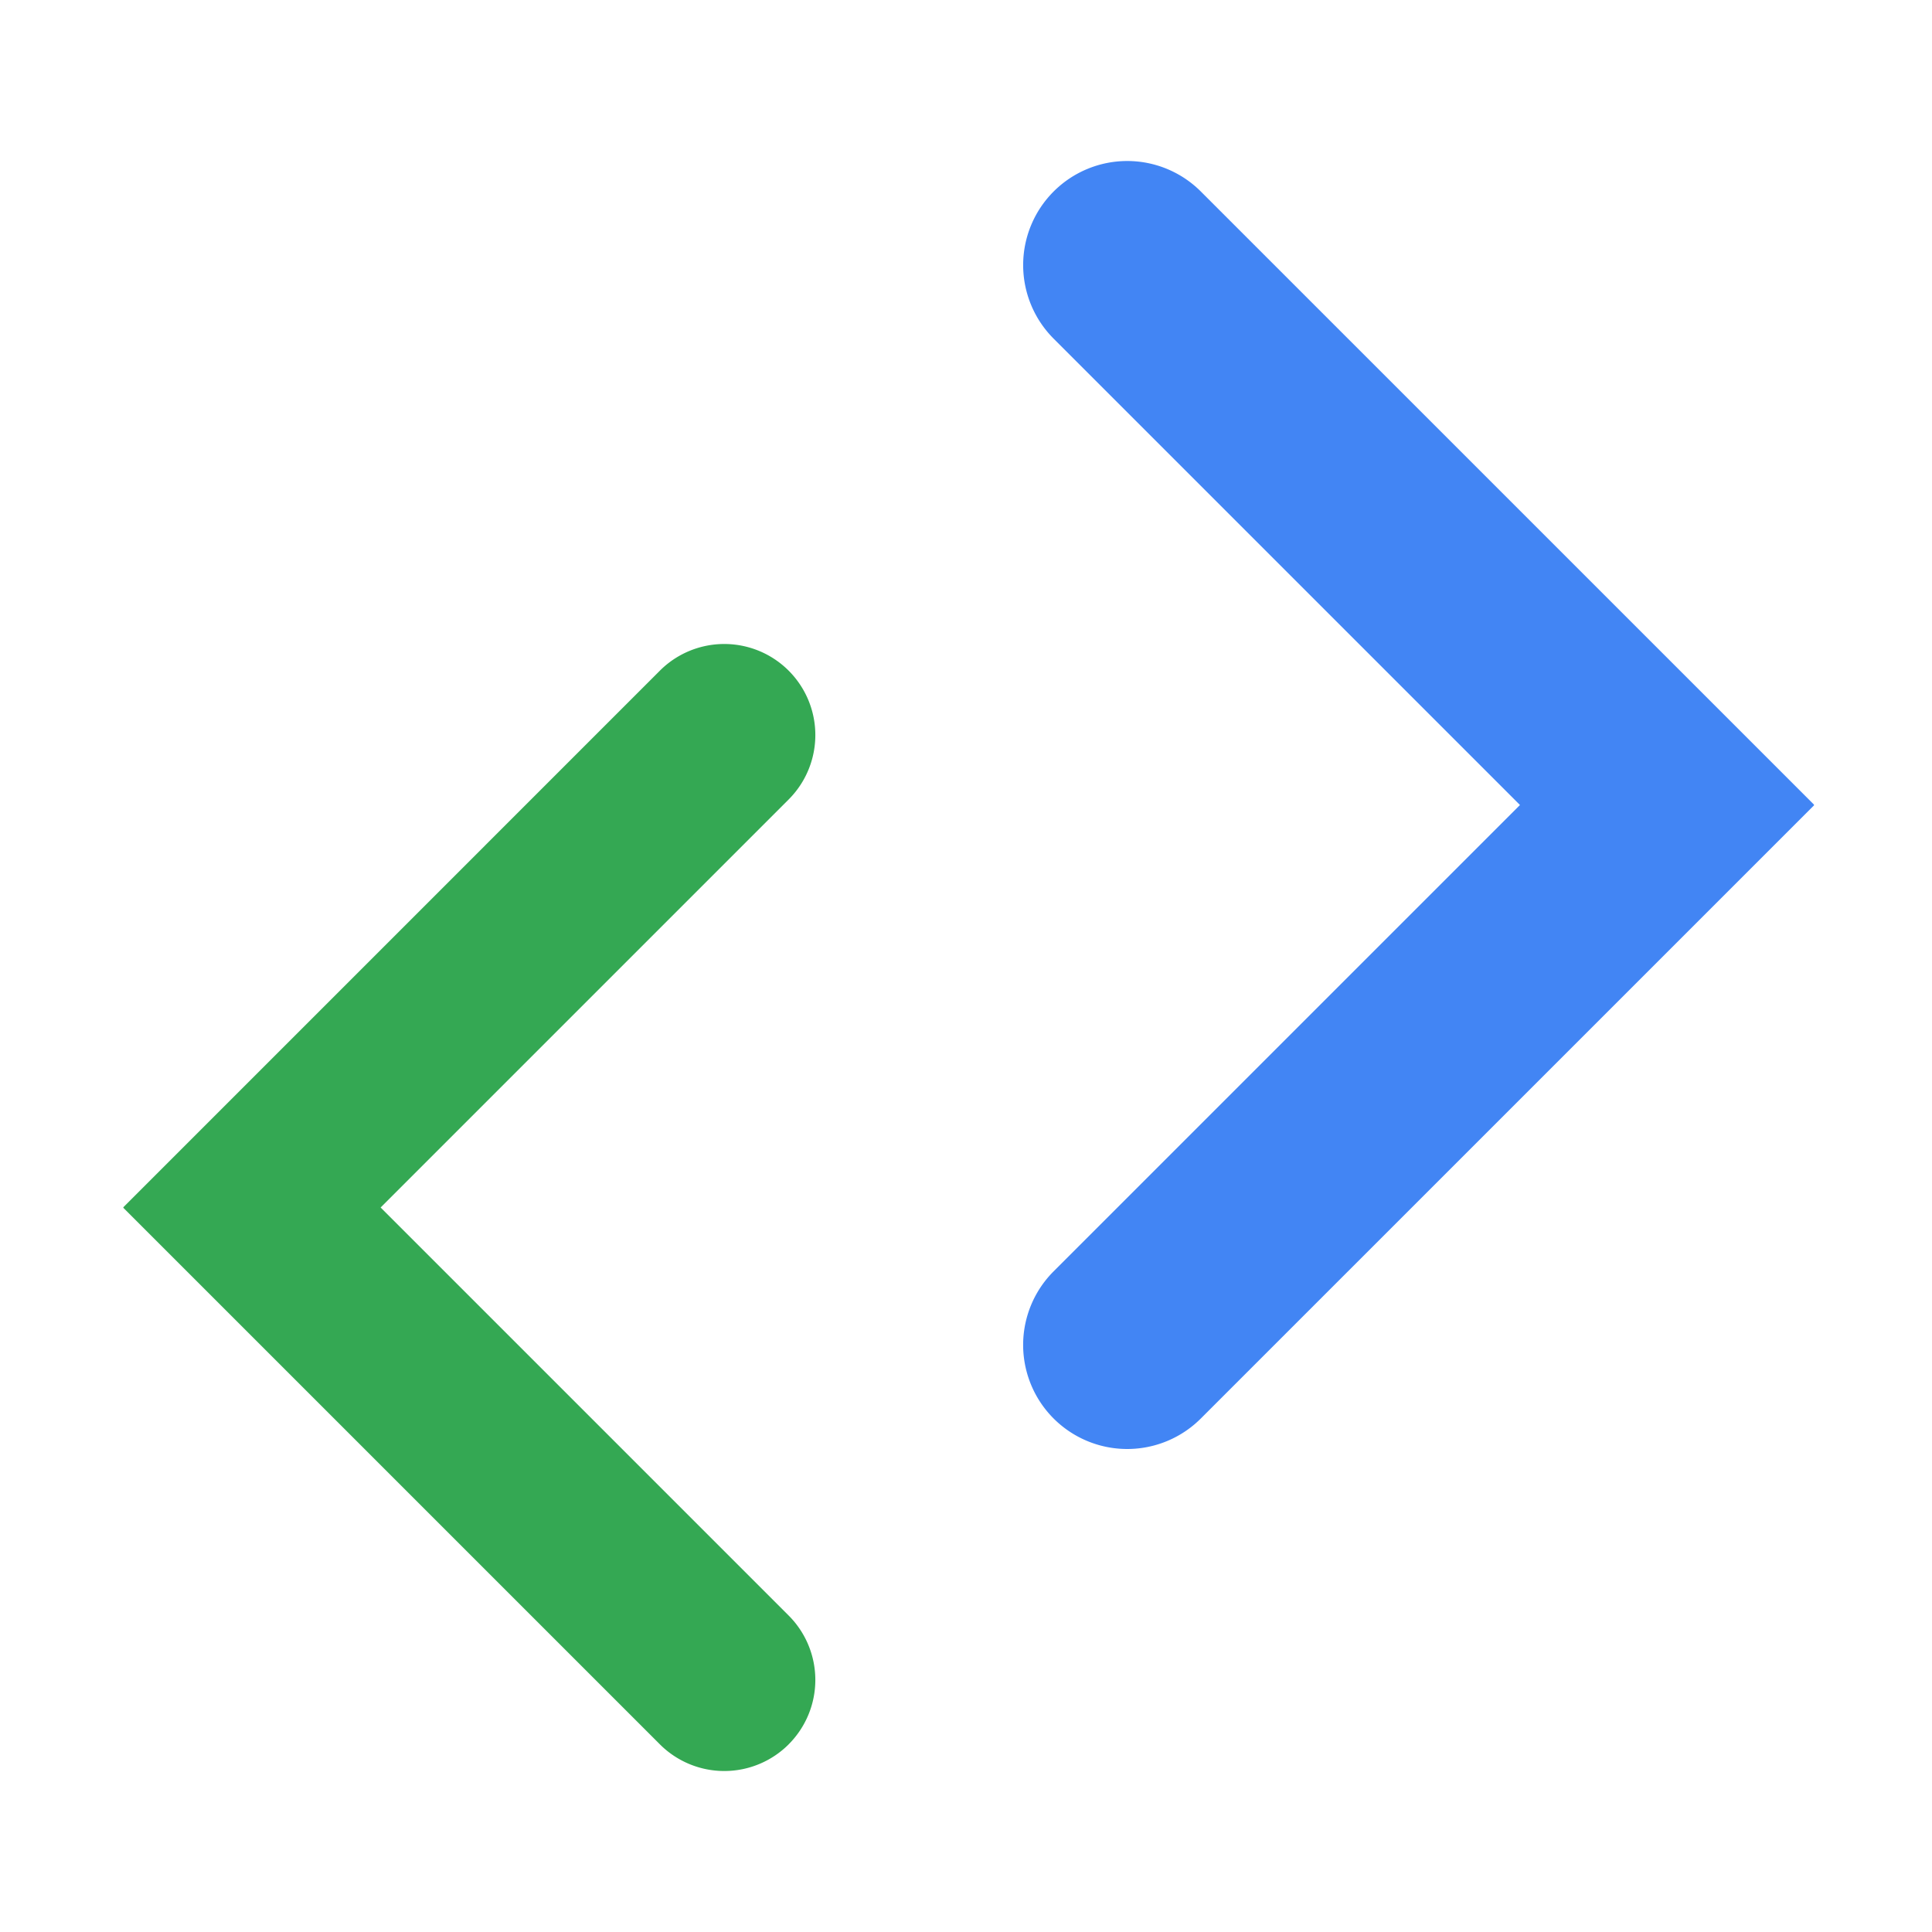
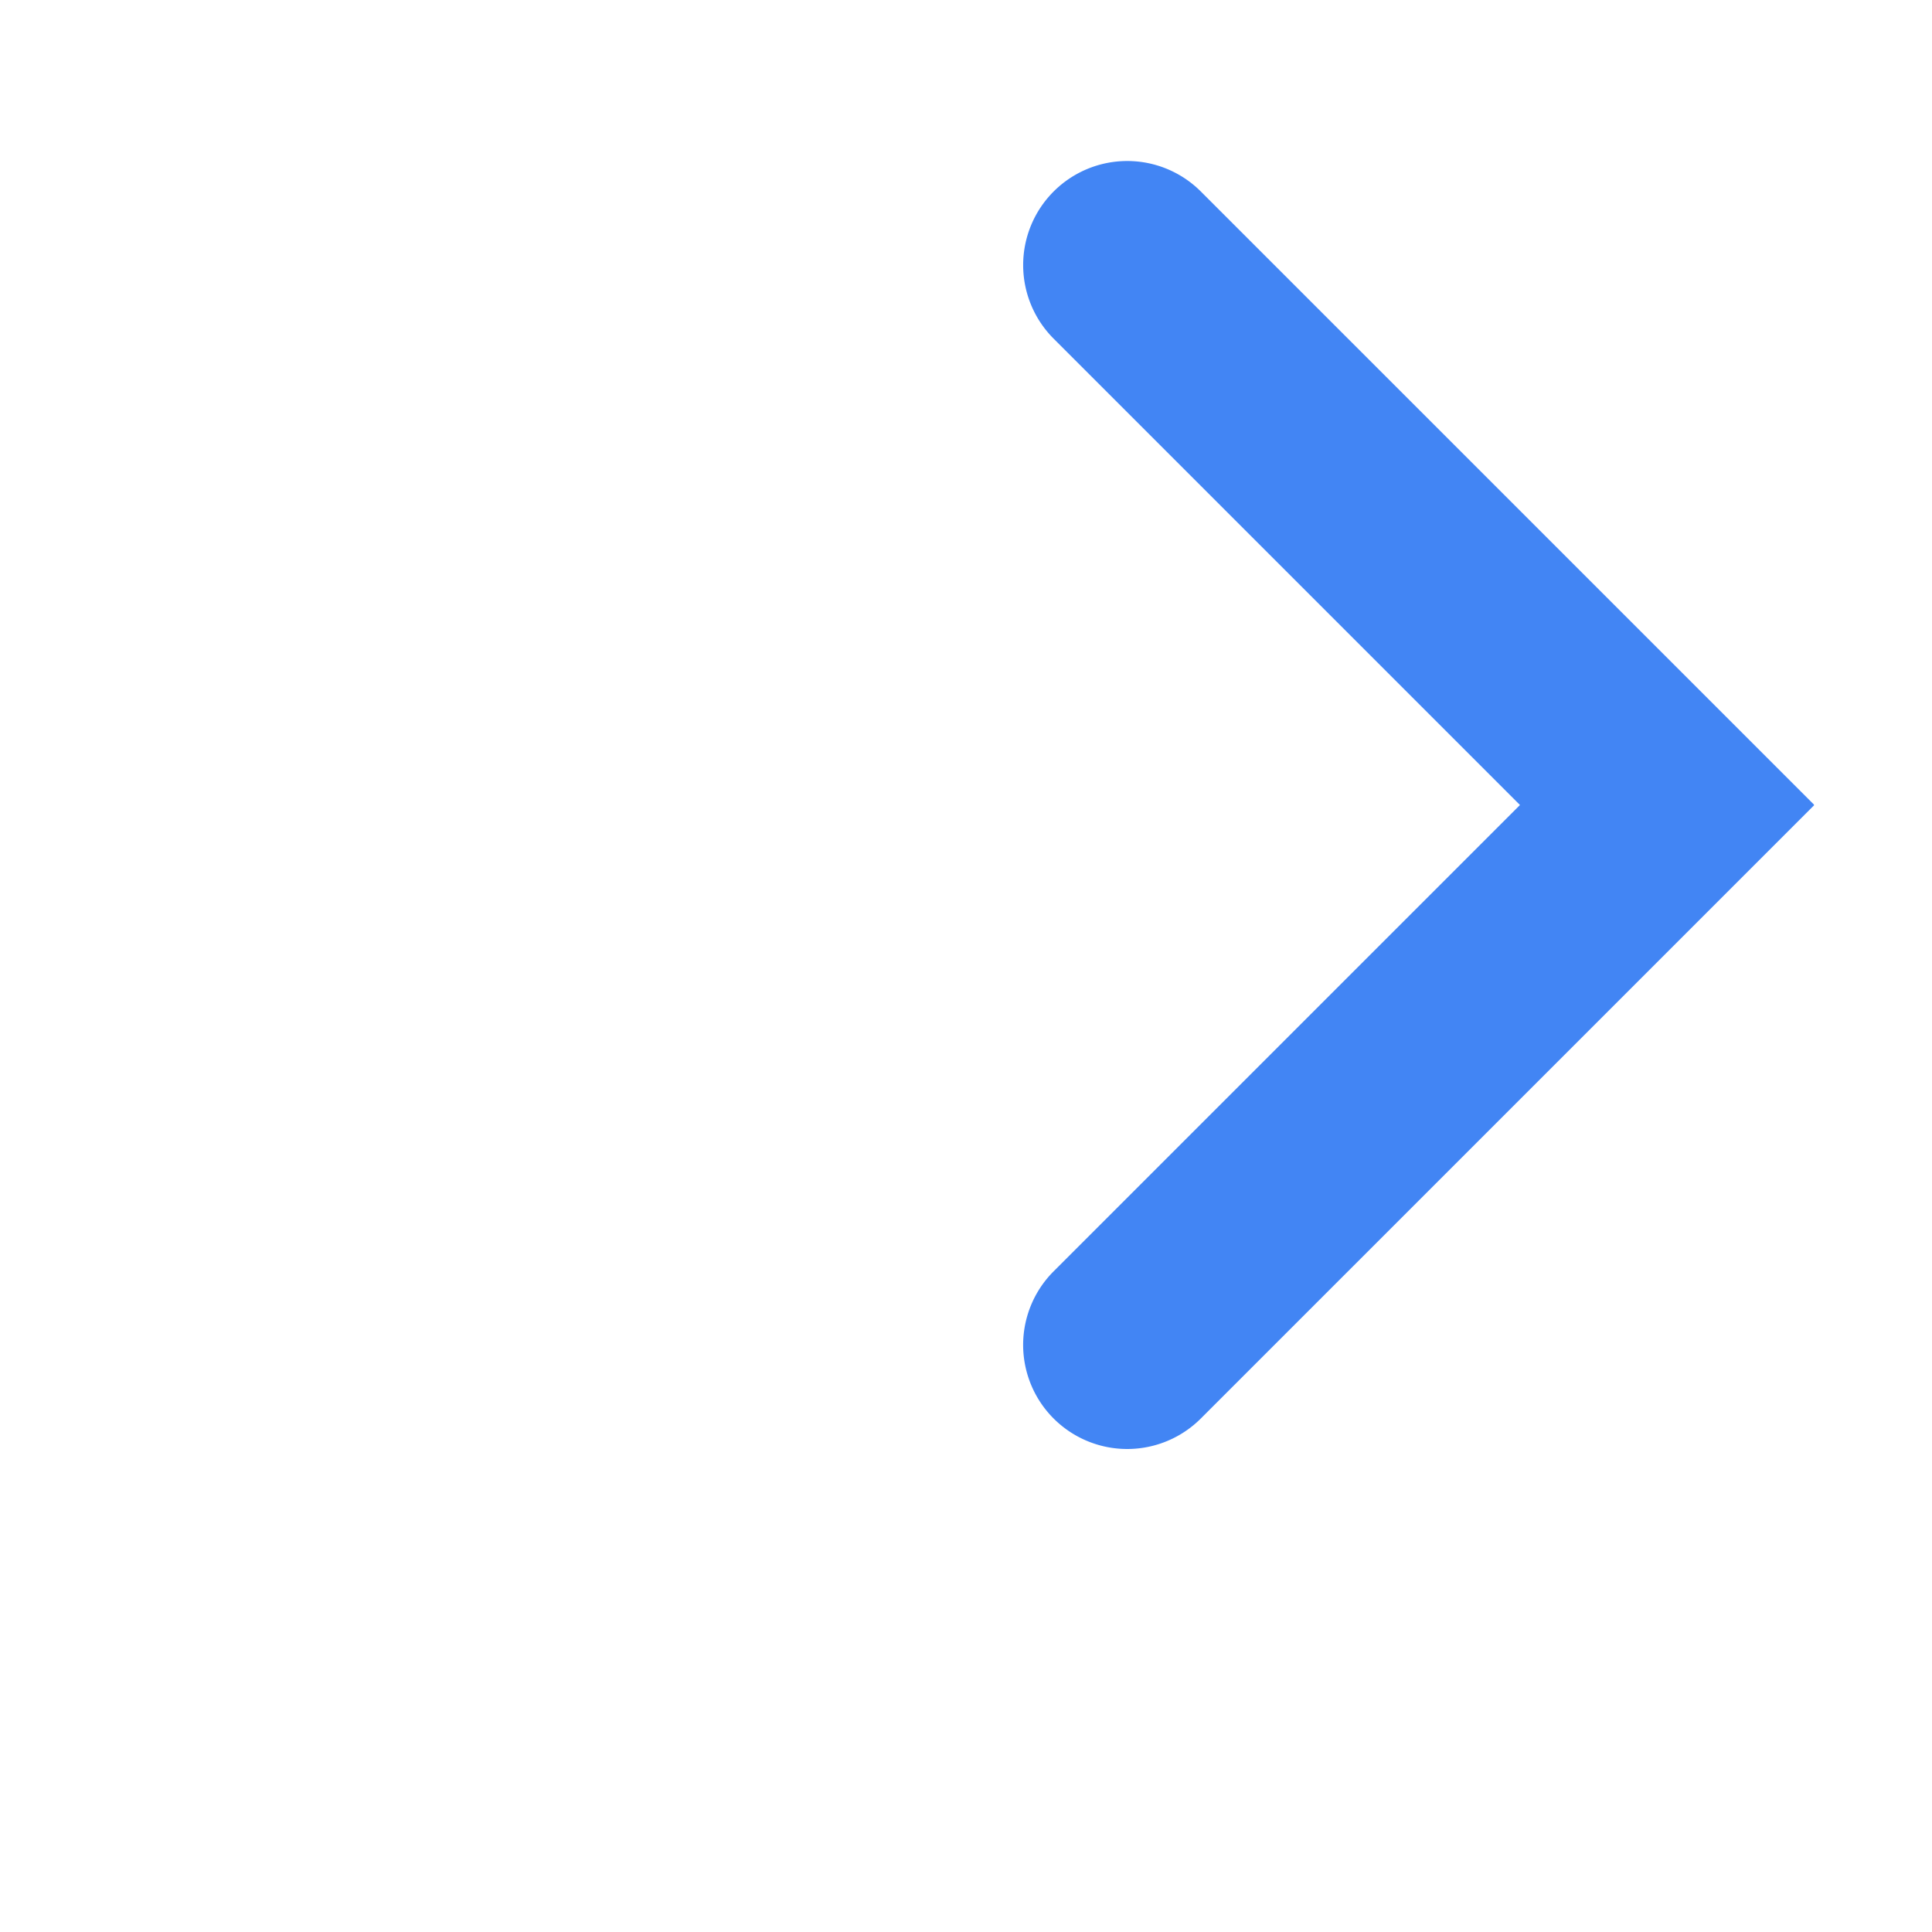
<svg xmlns="http://www.w3.org/2000/svg" width="96" height="96" fill="none">
  <path fill="#4285F4" fill-rule="evenodd" d="M52.355 9.515a5.171 5.171 0 0 0 0 7.313l23.159 23.16.013.012-.013.013-23.16 23.159a5.171 5.171 0 0 0 7.314 7.313l30.473-30.472-.013-.013.013-.013L59.668 9.515a5.171 5.171 0 0 0-7.313 0Z" clip-rule="evenodd" />
-   <path fill="#34A853" fill-rule="evenodd" d="M39.188 86.674a4.525 4.525 0 0 0 0-6.399L18.924 60.011 18.913 60l.011-.011 20.264-20.264a4.525 4.525 0 0 0-6.399-6.4L6.126 59.99l.01.01-.01.012 26.663 26.663a4.525 4.525 0 0 0 6.4 0Z" clip-rule="evenodd" />
</svg>